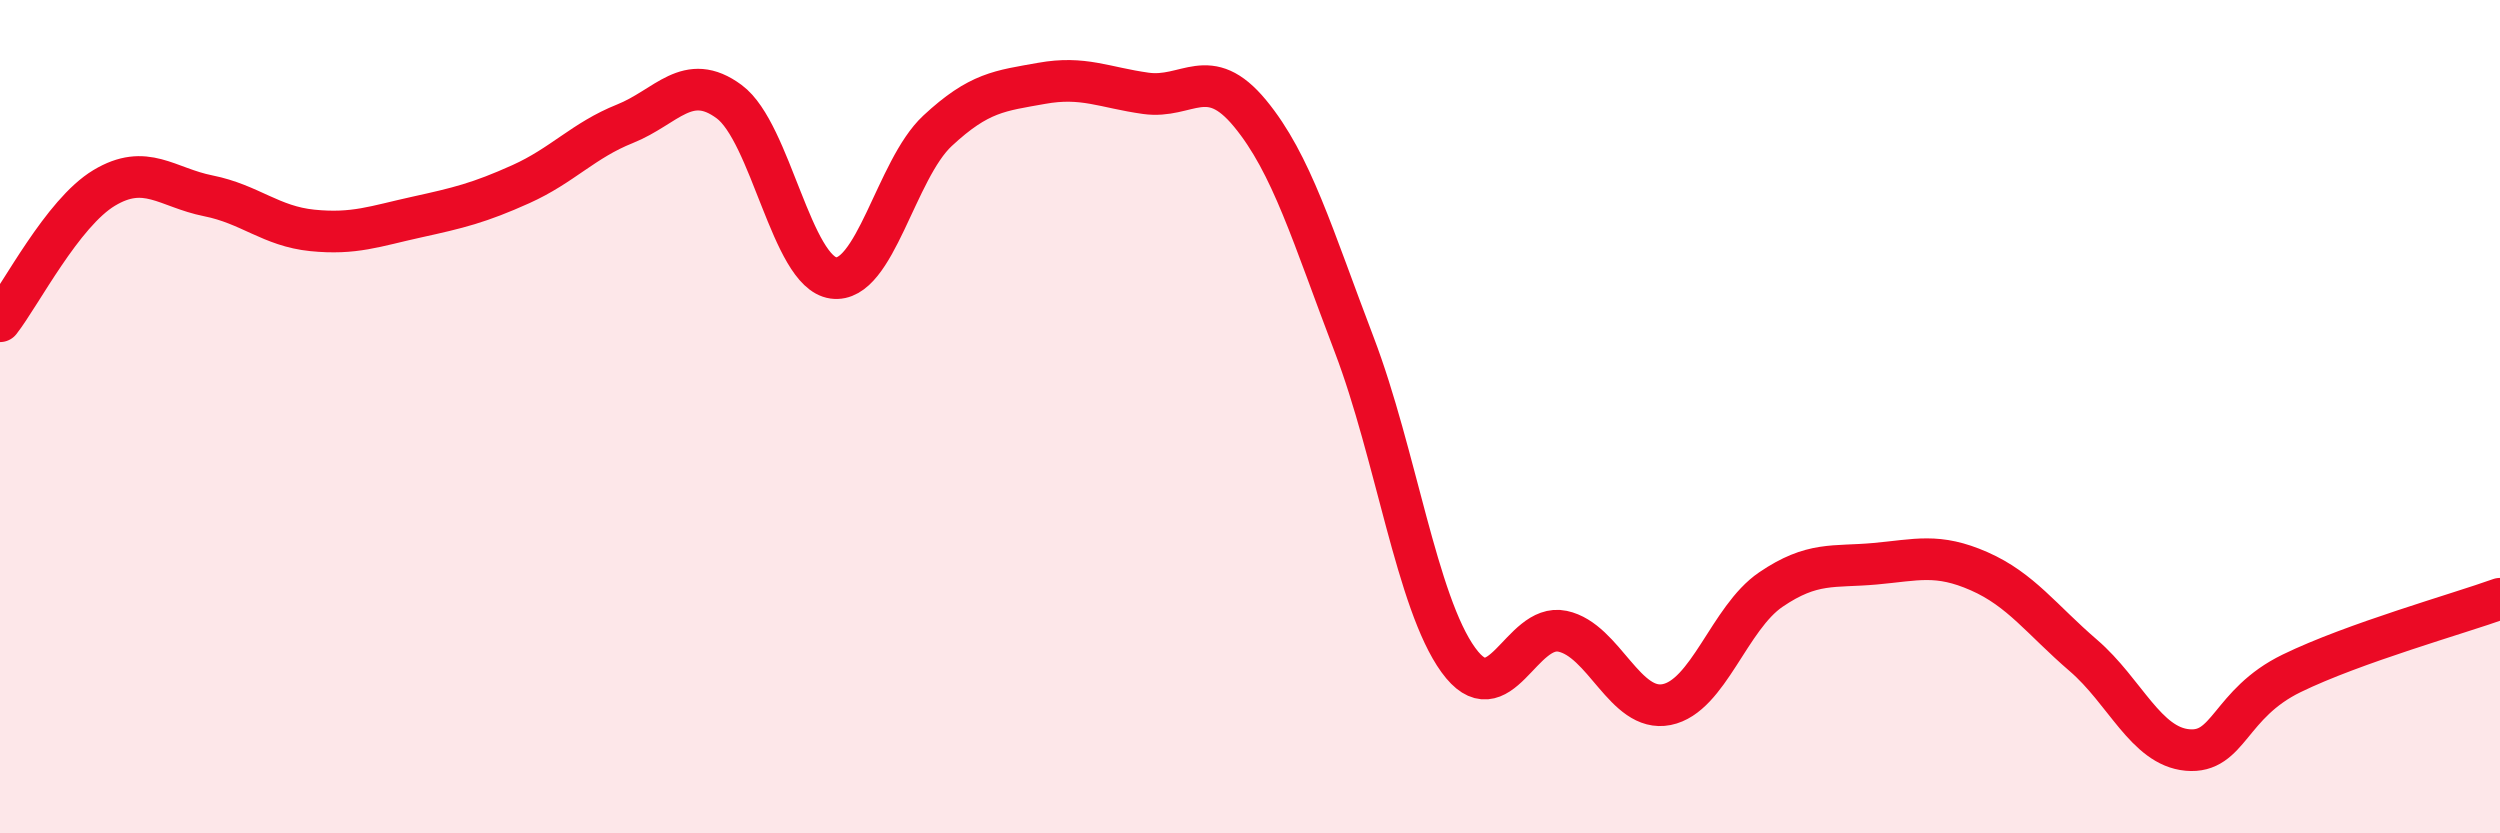
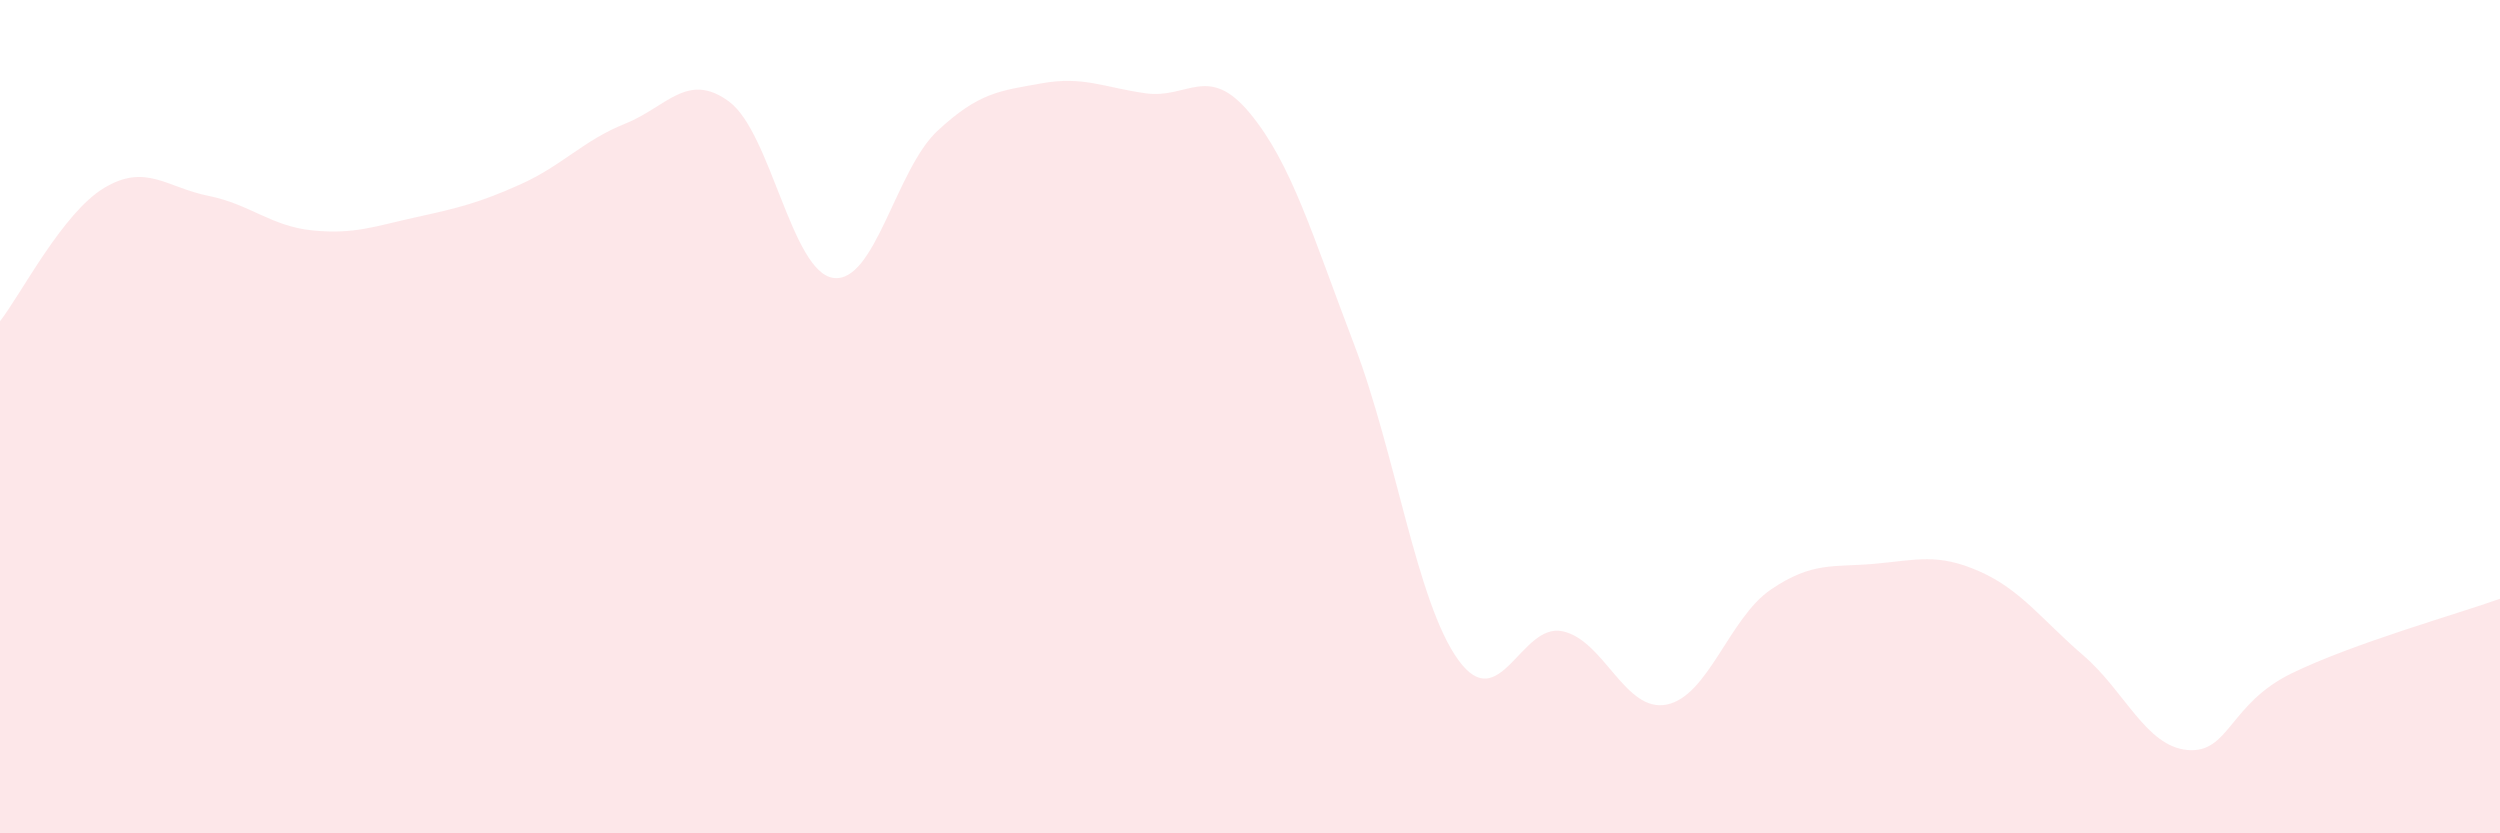
<svg xmlns="http://www.w3.org/2000/svg" width="60" height="20" viewBox="0 0 60 20">
  <path d="M 0,7.71 C 0.5,7.07 1.5,5.11 2.5,4.51 C 3.5,3.91 4,4.5 5,4.7 C 6,4.9 6.5,5.43 7.5,5.53 C 8.5,5.63 9,5.43 10,5.21 C 11,4.99 11.5,4.87 12.5,4.42 C 13.5,3.97 14,3.37 15,2.97 C 16,2.57 16.5,1.7 17.5,2.44 C 18.5,3.18 19,6.53 20,6.67 C 21,6.81 21.5,4.07 22.5,3.14 C 23.5,2.21 24,2.18 25,2 C 26,1.82 26.5,2.1 27.5,2.24 C 28.5,2.38 29,1.51 30,2.72 C 31,3.93 31.5,5.65 32.5,8.27 C 33.5,10.89 34,14.46 35,15.84 C 36,17.22 36.5,14.94 37.5,15.15 C 38.5,15.36 39,17.11 40,16.91 C 41,16.71 41.5,14.83 42.5,14.15 C 43.5,13.47 44,13.62 45,13.53 C 46,13.44 46.5,13.27 47.5,13.71 C 48.5,14.15 49,14.87 50,15.73 C 51,16.59 51.5,17.91 52.5,18 C 53.5,18.09 53.5,16.89 55,16.16 C 56.5,15.43 59,14.73 60,14.37L60 20L0 20Z" fill="#EB0A25" opacity="0.1" stroke-linecap="round" stroke-linejoin="round" />
-   <path d="M 0,7.71 C 0.5,7.07 1.5,5.11 2.5,4.51 C 3.5,3.91 4,4.5 5,4.7 C 6,4.9 6.5,5.43 7.5,5.53 C 8.5,5.63 9,5.43 10,5.21 C 11,4.99 11.5,4.87 12.5,4.42 C 13.5,3.97 14,3.37 15,2.97 C 16,2.57 16.5,1.7 17.5,2.44 C 18.5,3.18 19,6.53 20,6.67 C 21,6.81 21.5,4.07 22.5,3.14 C 23.5,2.21 24,2.18 25,2 C 26,1.82 26.5,2.1 27.5,2.24 C 28.5,2.38 29,1.51 30,2.72 C 31,3.93 31.5,5.65 32.5,8.27 C 33.5,10.89 34,14.46 35,15.84 C 36,17.22 36.5,14.94 37.5,15.15 C 38.5,15.36 39,17.11 40,16.91 C 41,16.71 41.5,14.83 42.5,14.15 C 43.5,13.47 44,13.62 45,13.53 C 46,13.44 46.5,13.27 47.5,13.71 C 48.5,14.15 49,14.87 50,15.73 C 51,16.59 51.5,17.91 52.5,18 C 53.5,18.09 53.5,16.89 55,16.16 C 56.5,15.43 59,14.73 60,14.37" stroke="#EB0A25" stroke-width="1" fill="none" stroke-linecap="round" stroke-linejoin="round" />
</svg>